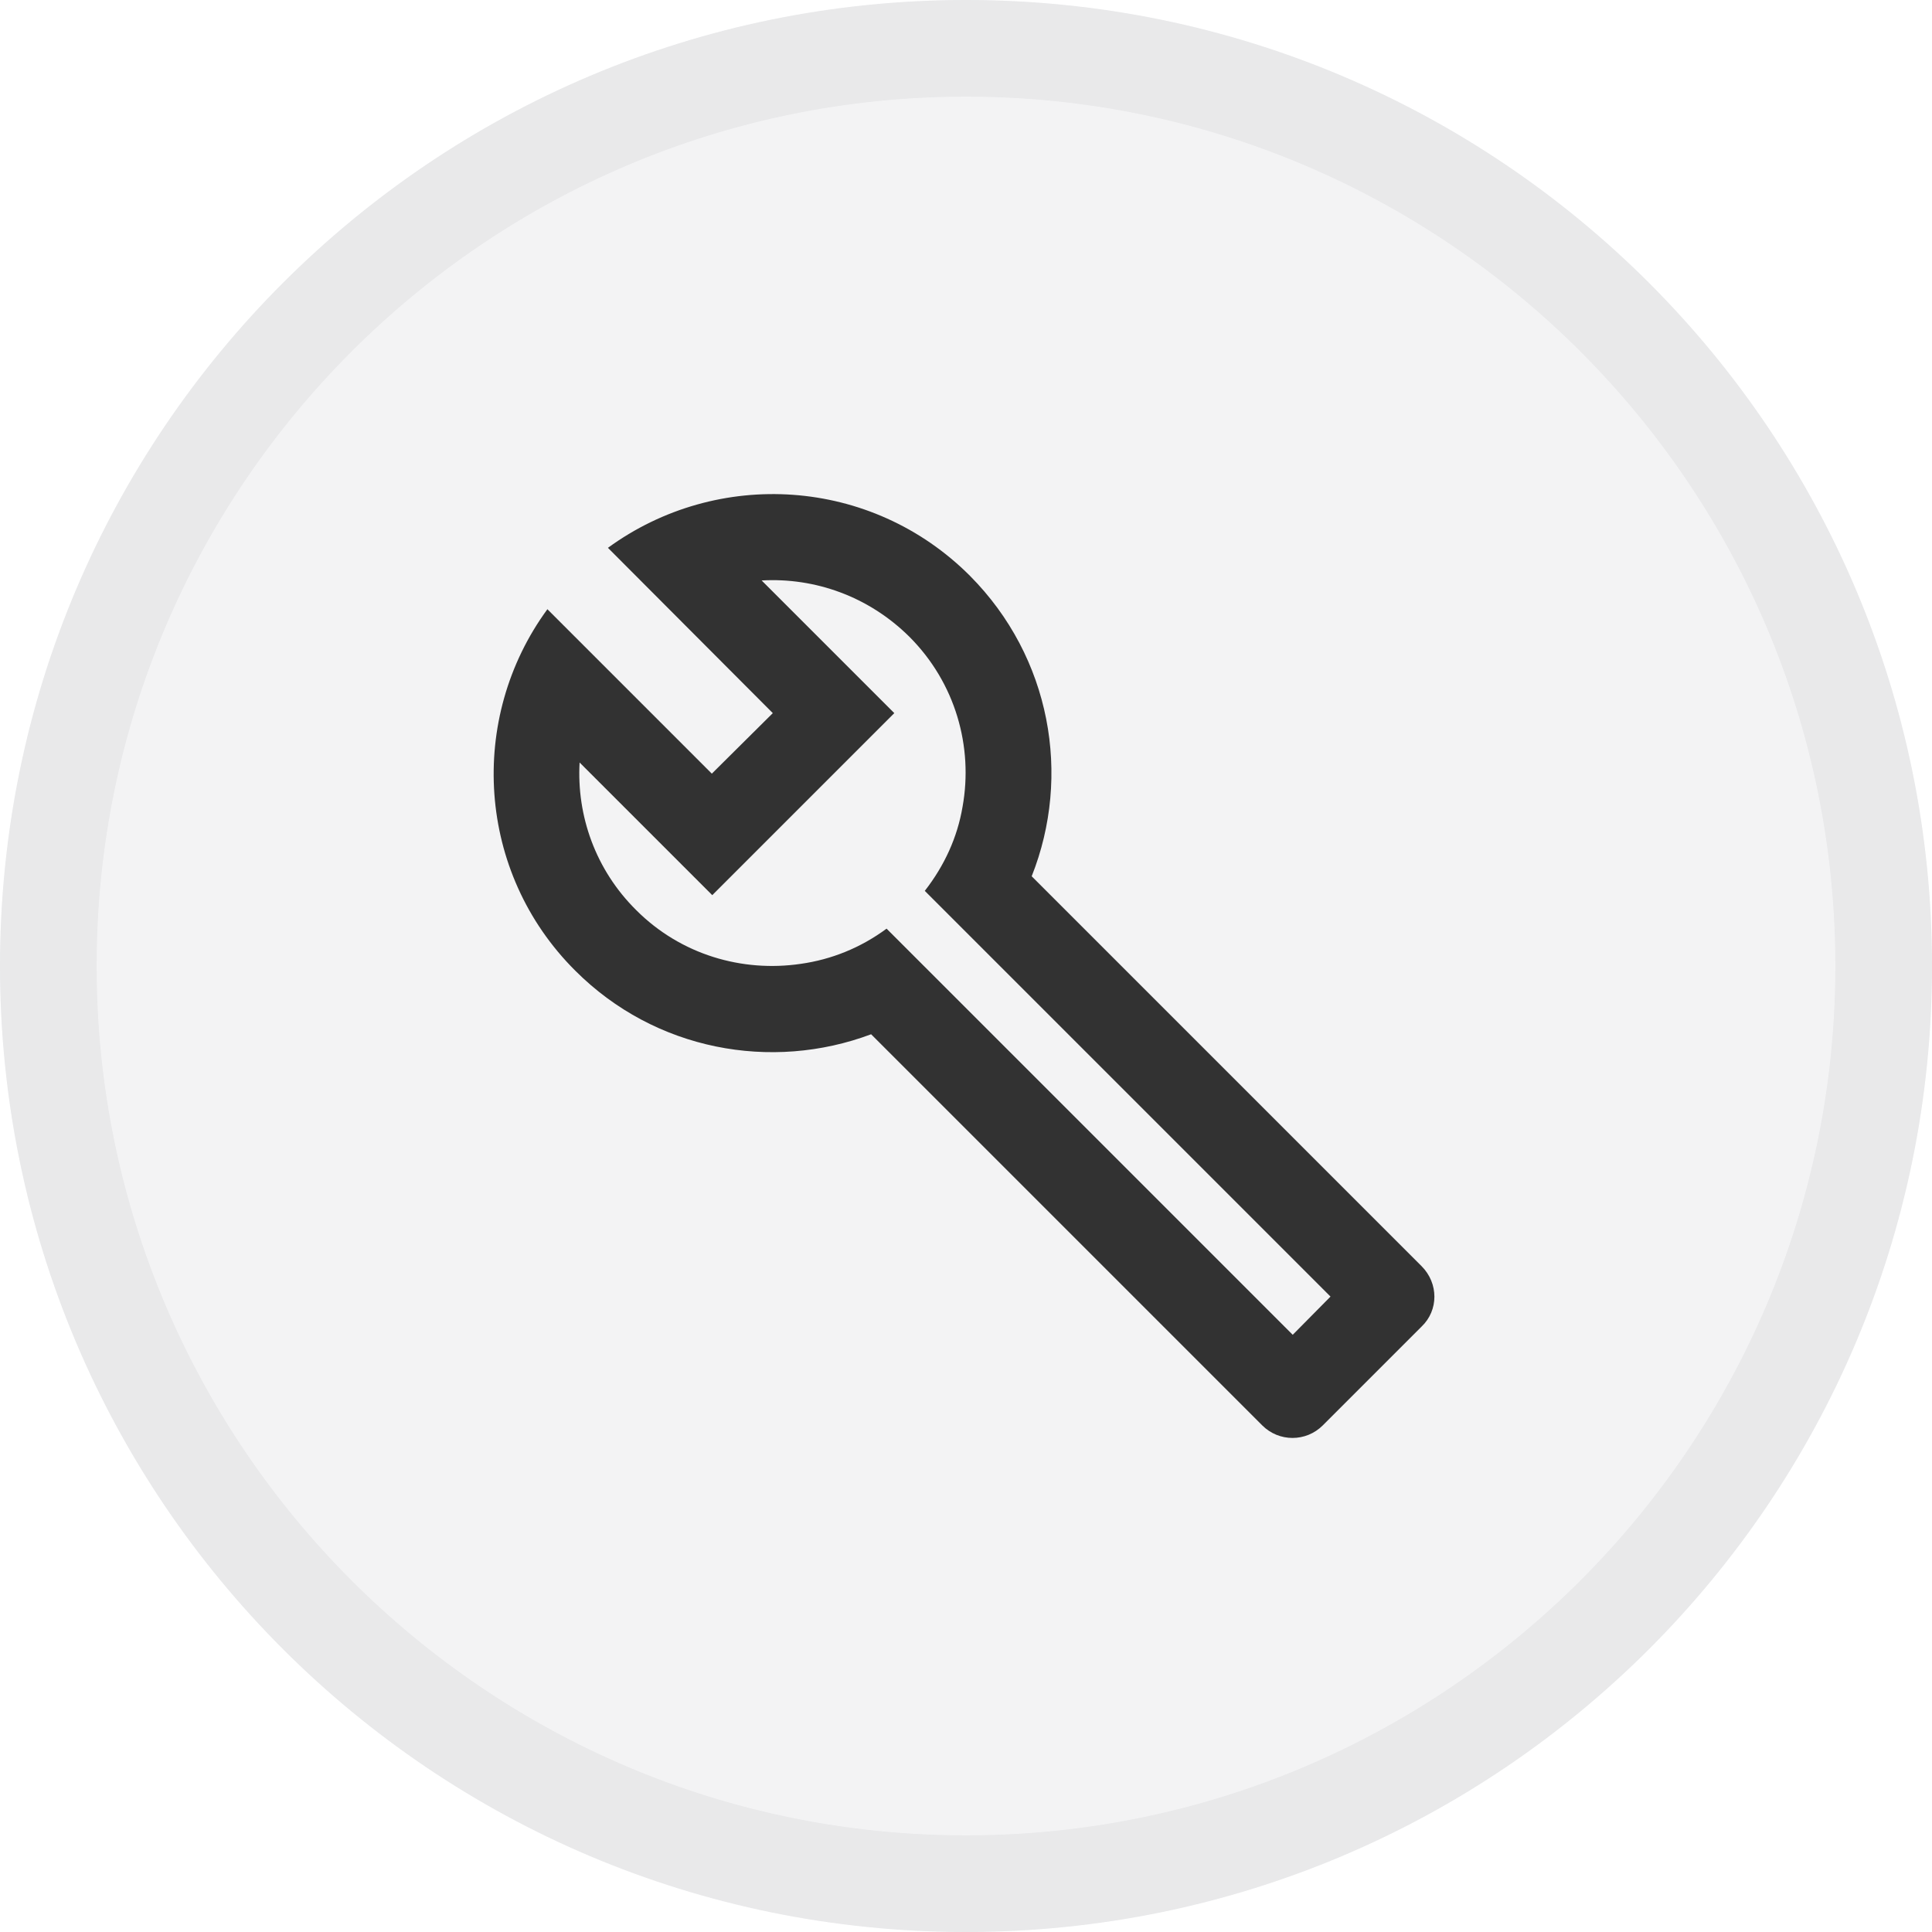
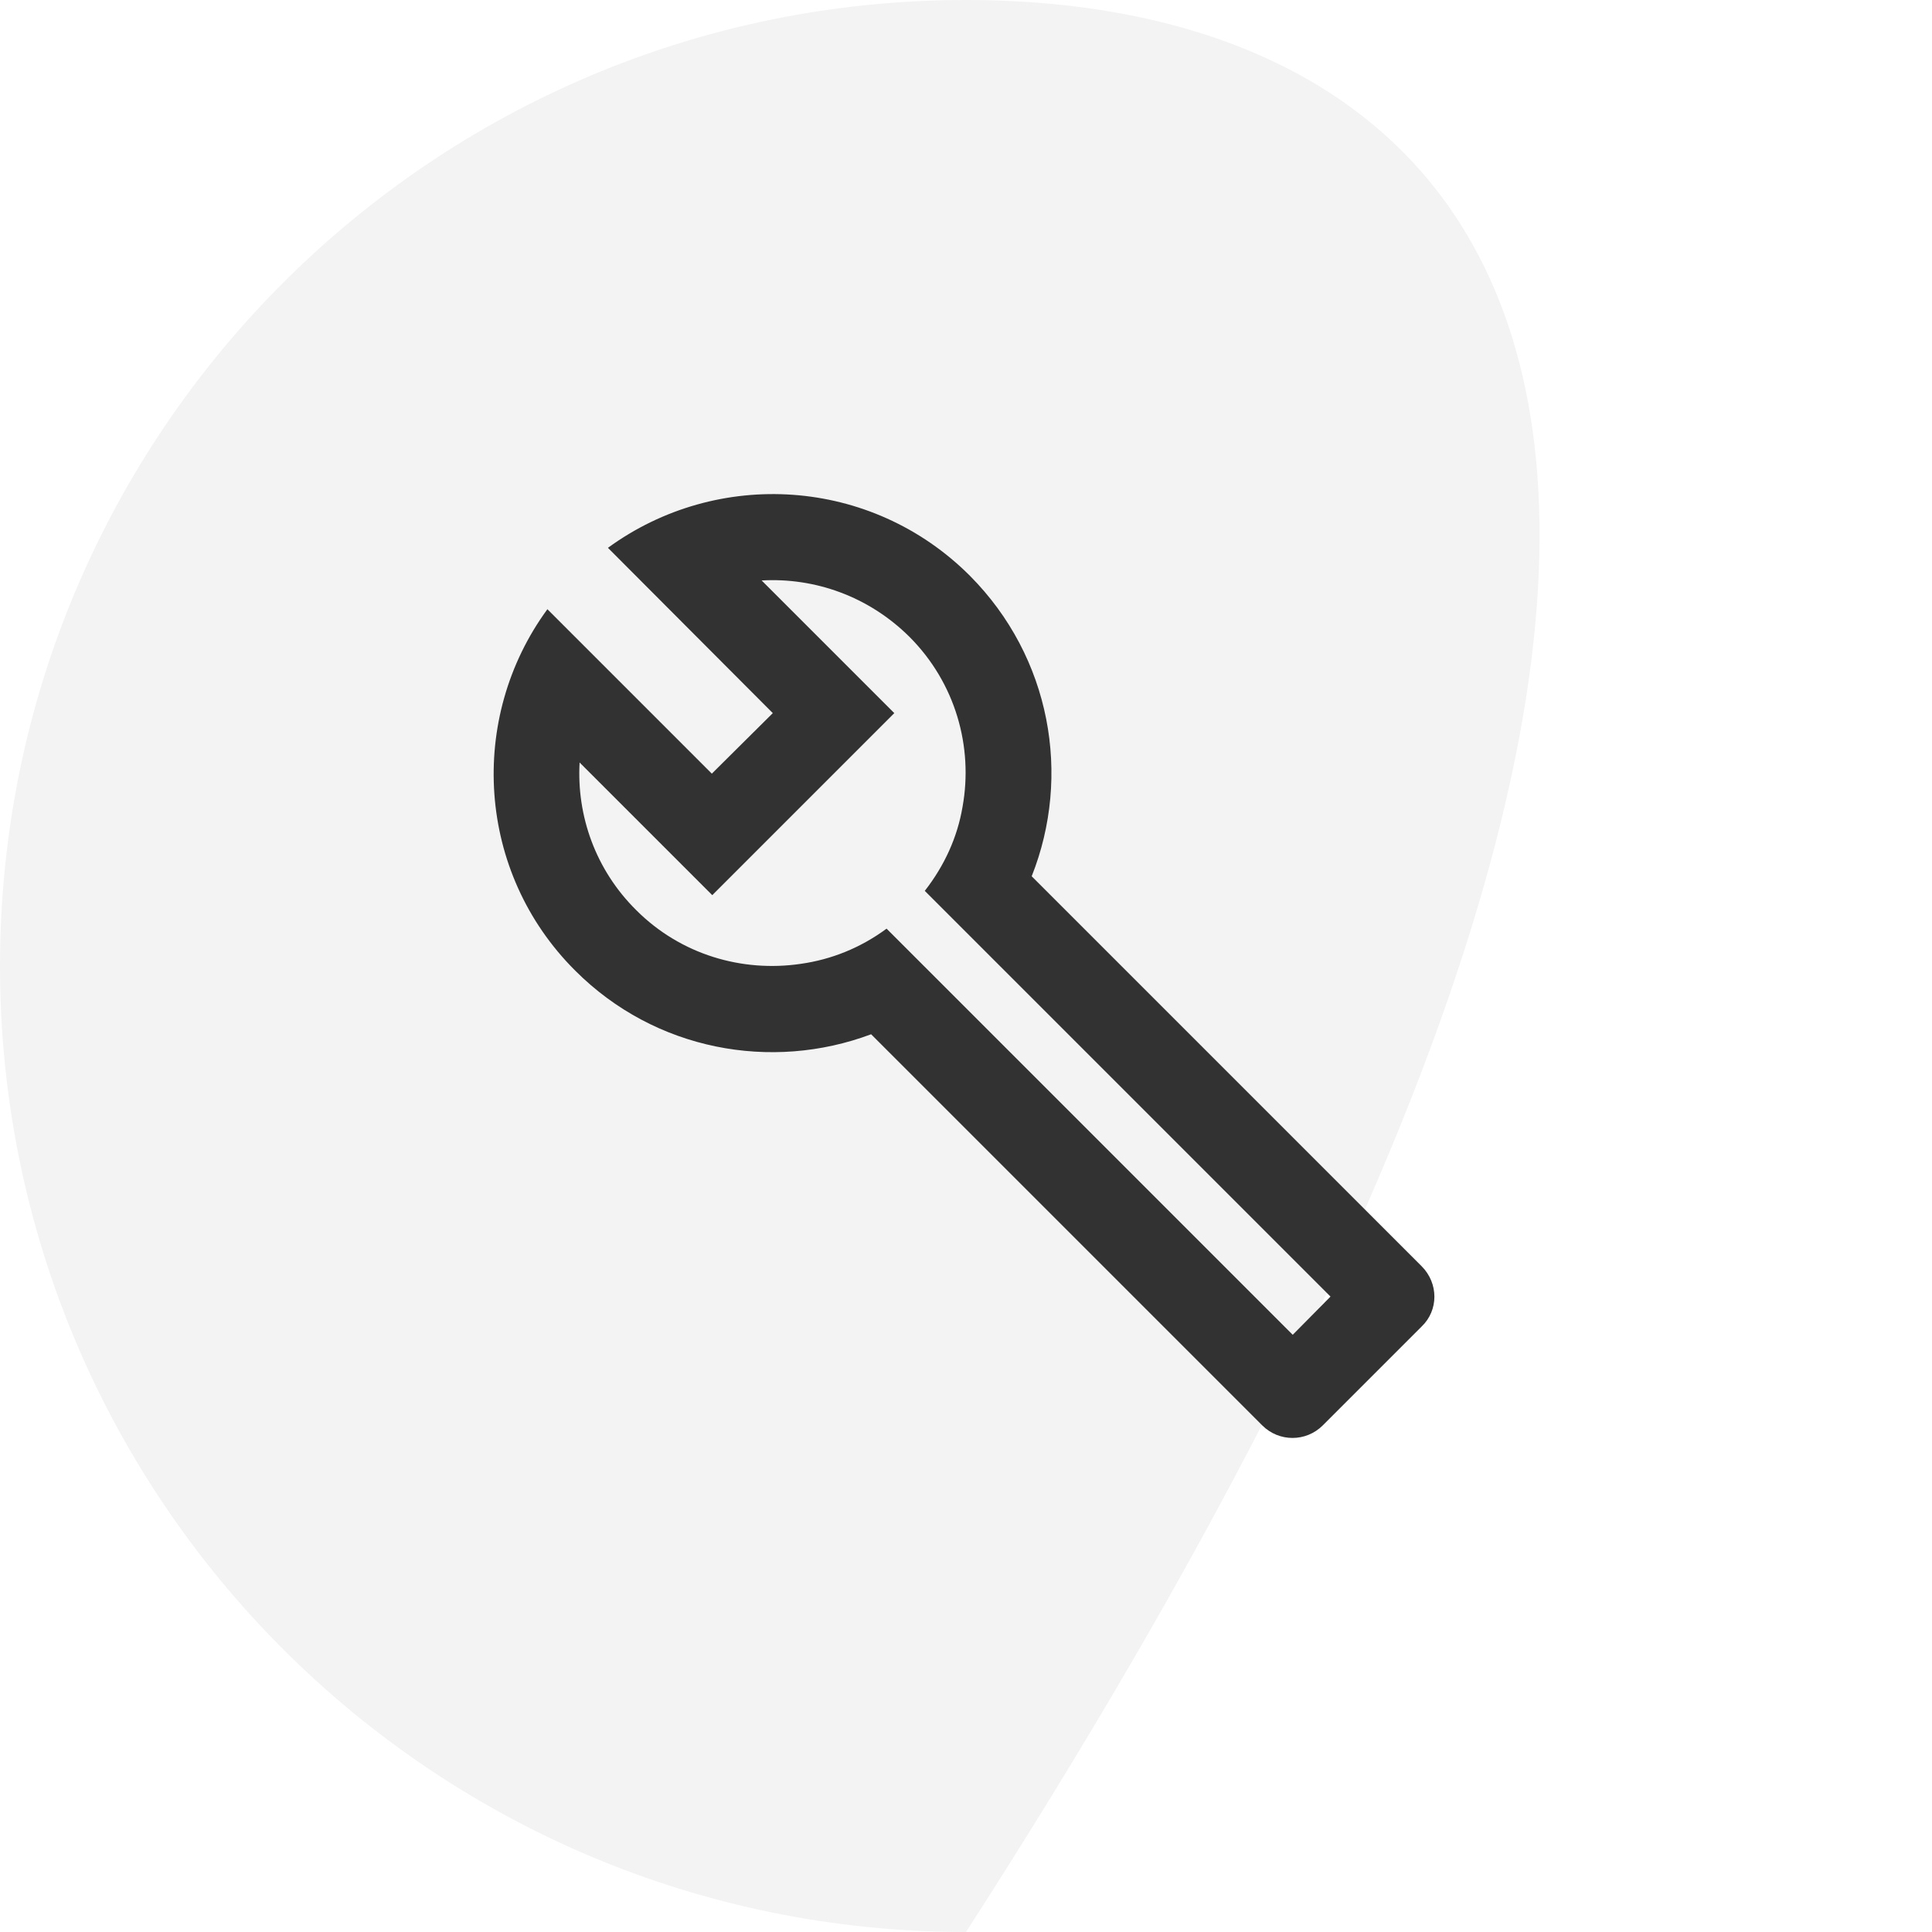
<svg xmlns="http://www.w3.org/2000/svg" width="36" height="36" viewBox="0 0 36 36" fill="none">
  <g clip-path="url(#clip0_179_4075)">
    <g opacity="0.05">
-       <path d="M18 1.8C26.934 1.8 34.2 9.066 34.2 18C34.2 26.934 26.934 34.2 18 34.2C9.066 34.2 1.8 26.934 1.8 18C1.8 9.066 9.066 1.8 18 1.8ZM18 0C8.058 0 0 8.058 0 18C0 27.942 8.058 36 18 36C27.942 36 36 27.942 36 18C36 8.058 27.942 0 18 0Z" fill="#0B0D14" />
-     </g>
-     <path opacity="0.05" d="M18 36C27.941 36 36 27.941 36 18C36 8.059 27.941 0 18 0C8.059 0 0 8.059 0 18C0 27.941 8.059 36 18 36Z" fill="#0B0D14" />
+       </g>
+     <path opacity="0.05" d="M18 36C36 8.059 27.941 0 18 0C8.059 0 0 8.059 0 18C0 27.941 8.059 36 18 36Z" fill="#0B0D14" />
    <g clip-path="url(#clip1_179_4075)">
      <path d="M26.488 23.592L19.224 16.328C19.968 14.456 19.584 12.248 18.072 10.728C16.232 8.888 13.368 8.72 11.328 10.208L14.4 13.288L13.264 14.416L10.2 11.352C8.712 13.384 8.88 16.256 10.72 18.088C12.208 19.576 14.376 19.968 16.232 19.272L23.52 26.56C23.832 26.872 24.336 26.872 24.648 26.56L26.488 24.72C26.808 24.416 26.808 23.912 26.488 23.592ZM24.088 24.872L16.52 17.304C16.032 17.664 15.488 17.88 14.92 17.96C13.832 18.12 12.688 17.792 11.856 16.96C11.096 16.208 10.744 15.2 10.8 14.208L13.272 16.68L16.664 13.288L14.192 10.816C15.184 10.76 16.184 11.112 16.944 11.864C17.808 12.728 18.136 13.92 17.936 15.032C17.84 15.6 17.6 16.128 17.232 16.6L24.792 24.16L24.088 24.872Z" fill="#323232" />
    </g>
  </g>
  <defs>
    <clipPath id="clip0_179_4075">
      <rect width="36" height="36" fill="white" />
    </clipPath>
    <clipPath id="clip1_179_4075">
      <rect width="19.2" height="19.2" fill="white" transform="translate(8.4 8.4)" />
    </clipPath>
  </defs>
</svg>